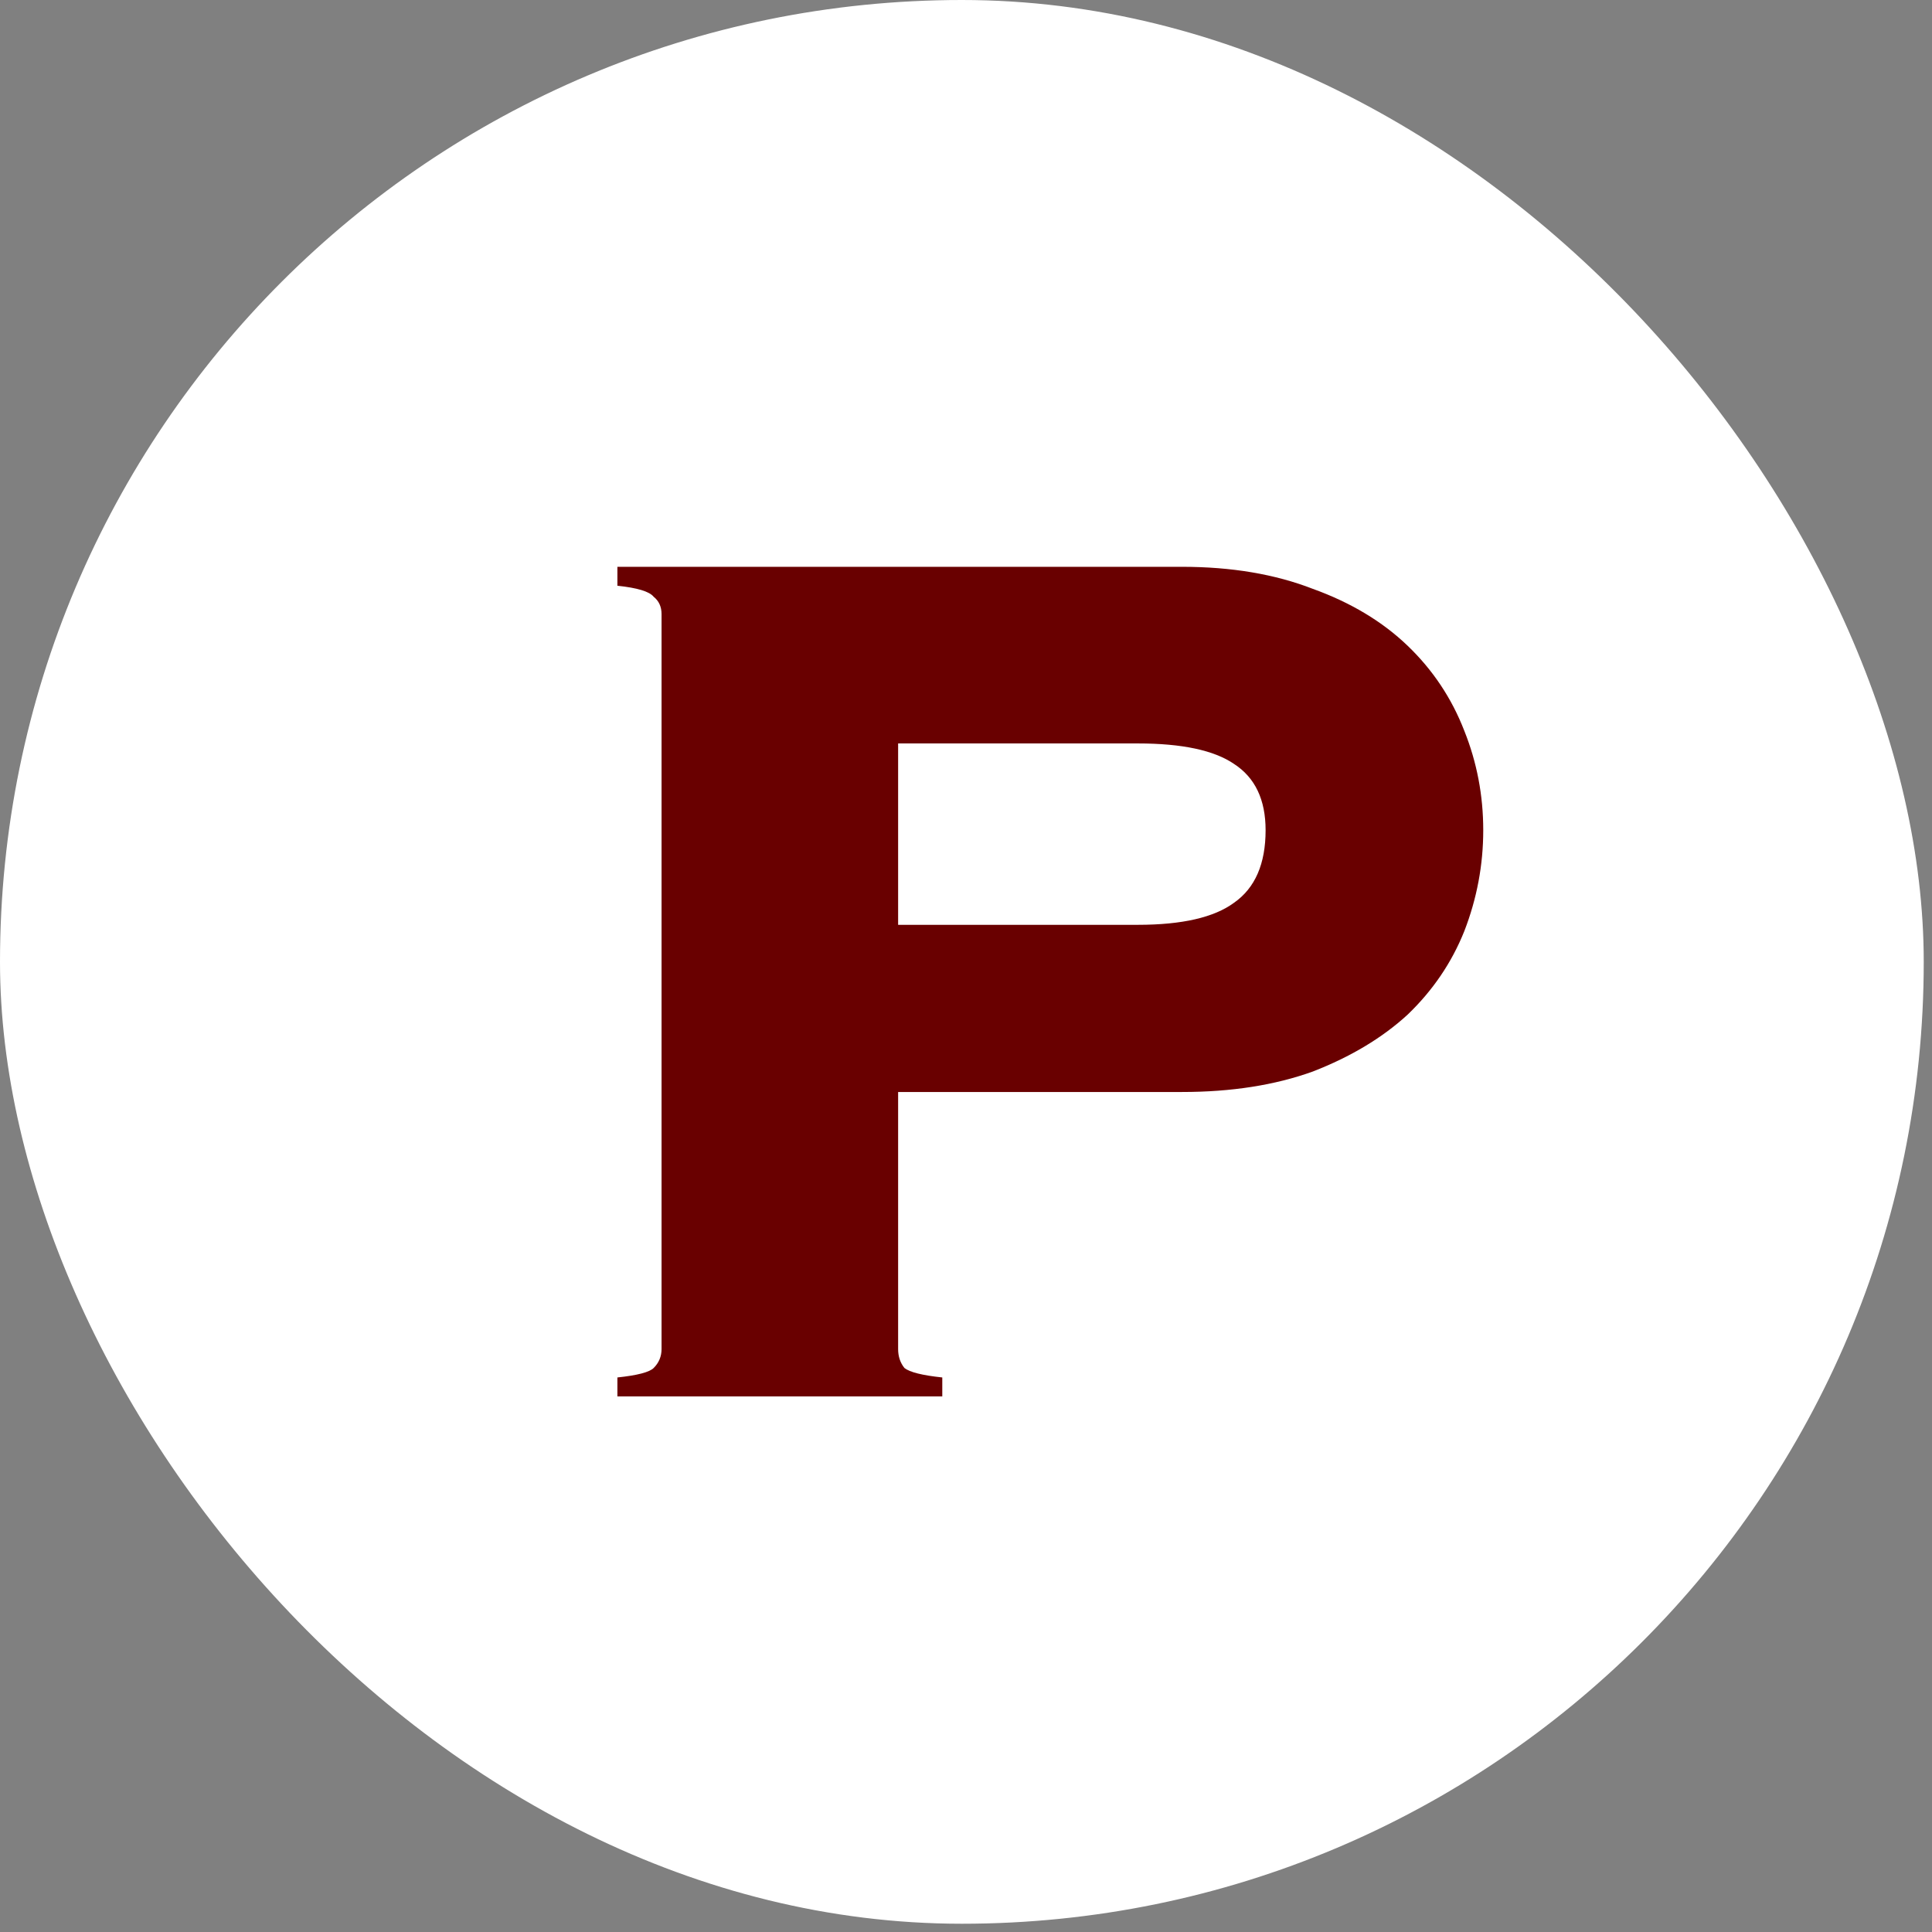
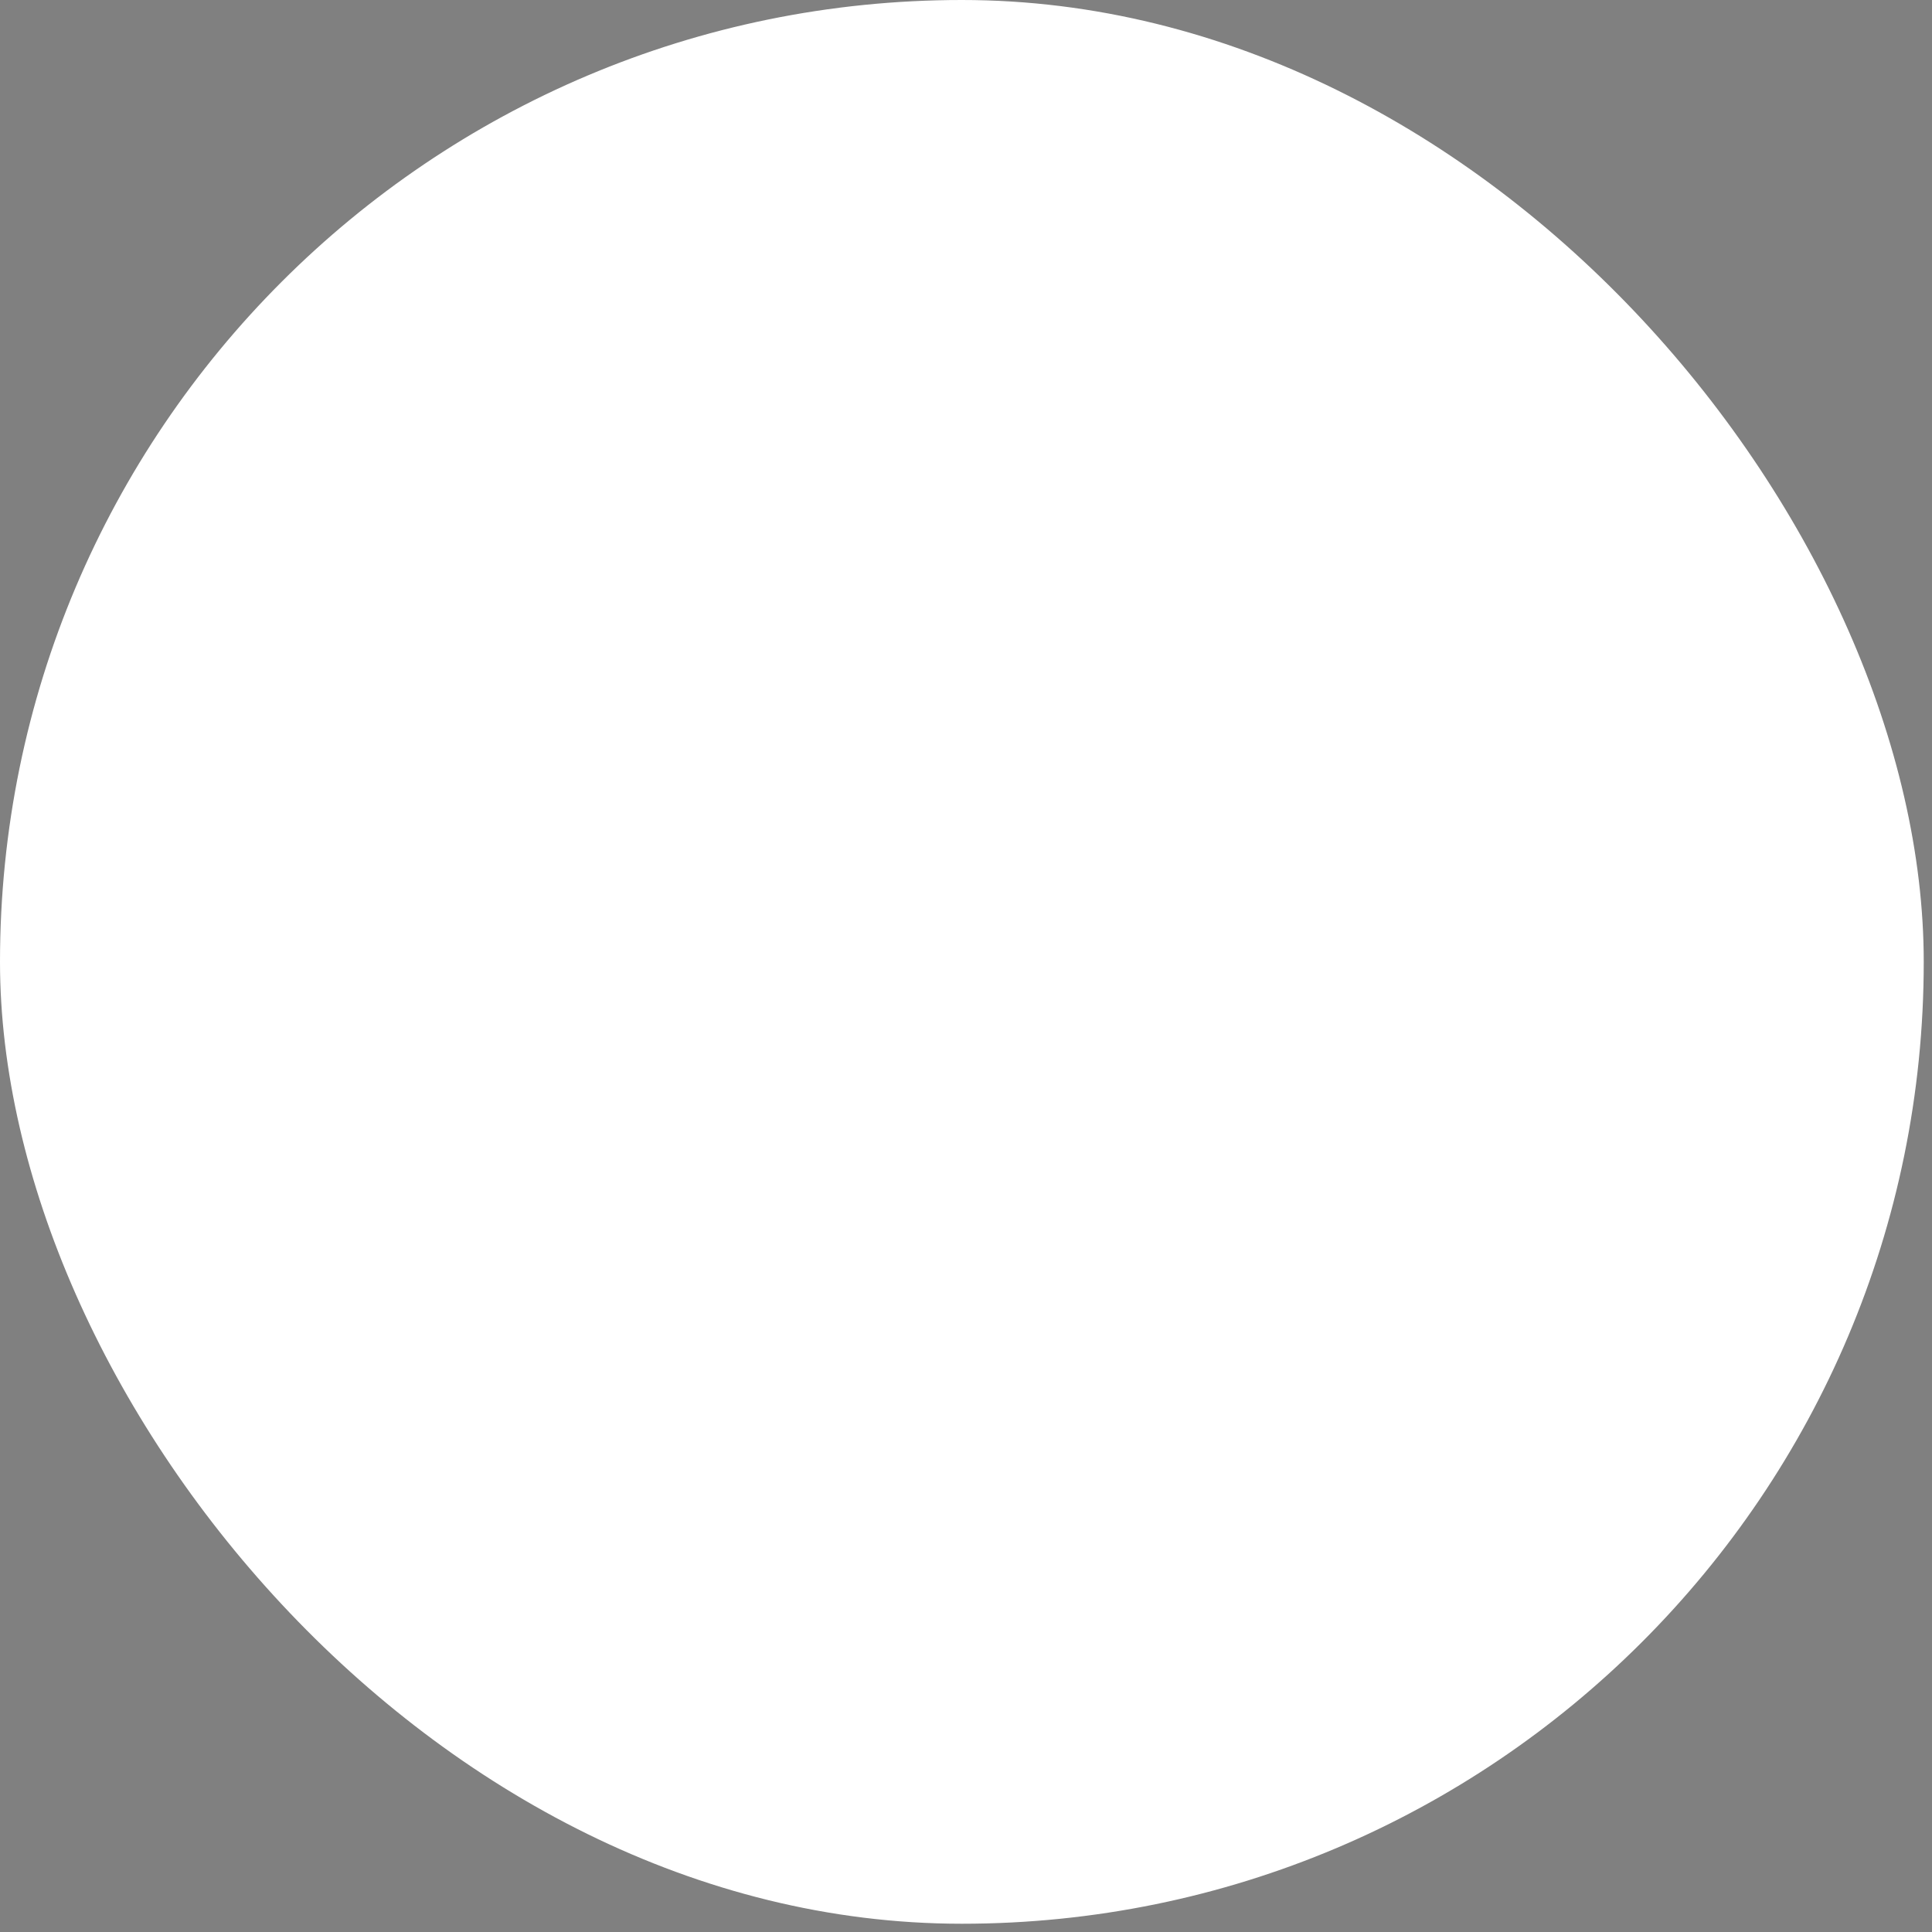
<svg xmlns="http://www.w3.org/2000/svg" width="98" height="98" viewBox="0 0 98 98" fill="none">
  <rect x="0" y="0" width="98" height="98" fill="#808080" stroke="none" />
  <rect width="97.581" height="97.581" rx="48.791" fill="white" />
-   <path d="M57.717 46.911C59.957 46.911 61.584 46.538 62.597 45.791C63.664 45.044 64.197 43.818 64.197 42.111C64.197 40.564 63.664 39.444 62.597 38.751C61.584 38.058 59.957 37.711 57.717 37.711H45.557V46.911H57.717ZM45.557 68.431C45.557 68.804 45.664 69.124 45.877 69.391C46.144 69.604 46.784 69.764 47.797 69.871V70.831H31.317V69.871C32.33 69.764 32.944 69.604 33.157 69.391C33.424 69.124 33.557 68.804 33.557 68.431V31.151C33.557 30.778 33.424 30.484 33.157 30.271C32.944 30.004 32.33 29.818 31.317 29.711V28.751H59.957C62.464 28.751 64.677 29.124 66.597 29.871C68.517 30.564 70.117 31.524 71.397 32.751C72.677 33.978 73.637 35.418 74.277 37.071C74.917 38.671 75.237 40.351 75.237 42.111C75.237 43.871 74.917 45.578 74.277 47.231C73.637 48.831 72.677 50.244 71.397 51.471C70.117 52.644 68.517 53.604 66.597 54.351C64.677 55.044 62.464 55.391 59.957 55.391H45.557V68.431Z" fill="#690000" />
</svg>